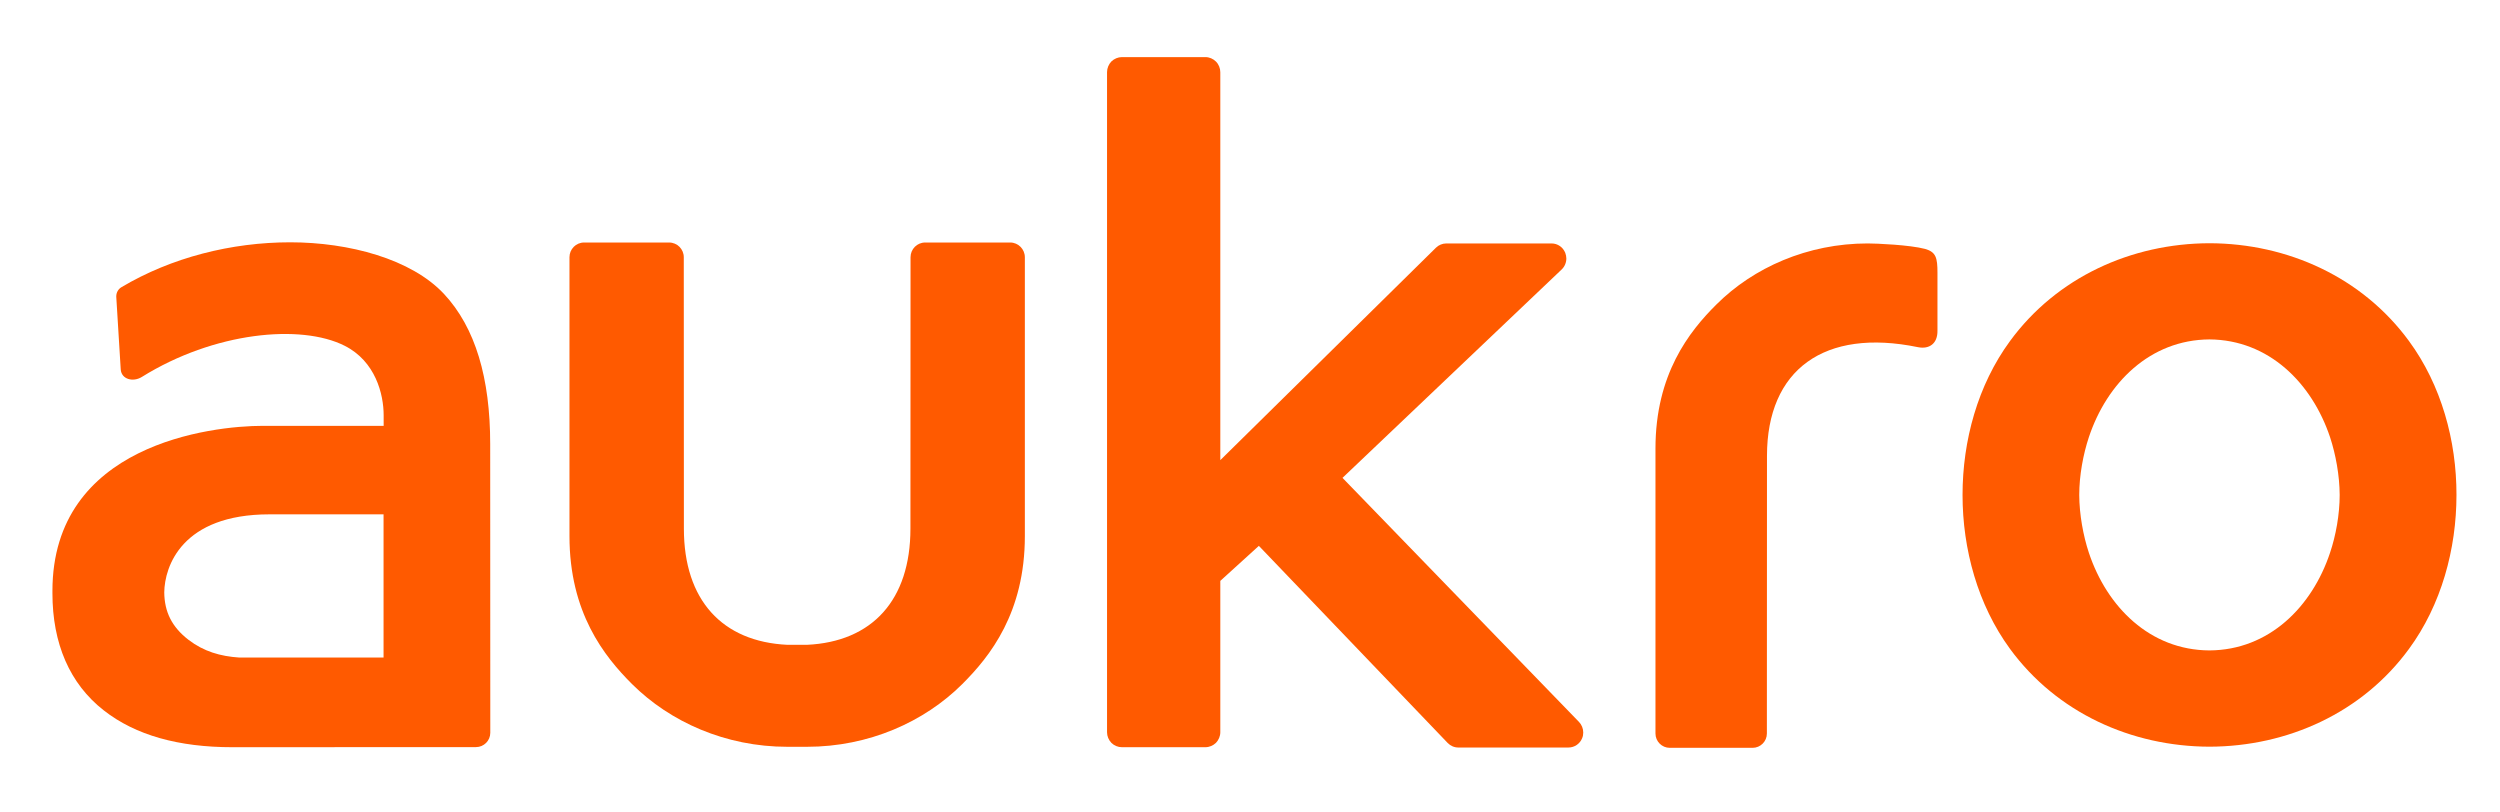
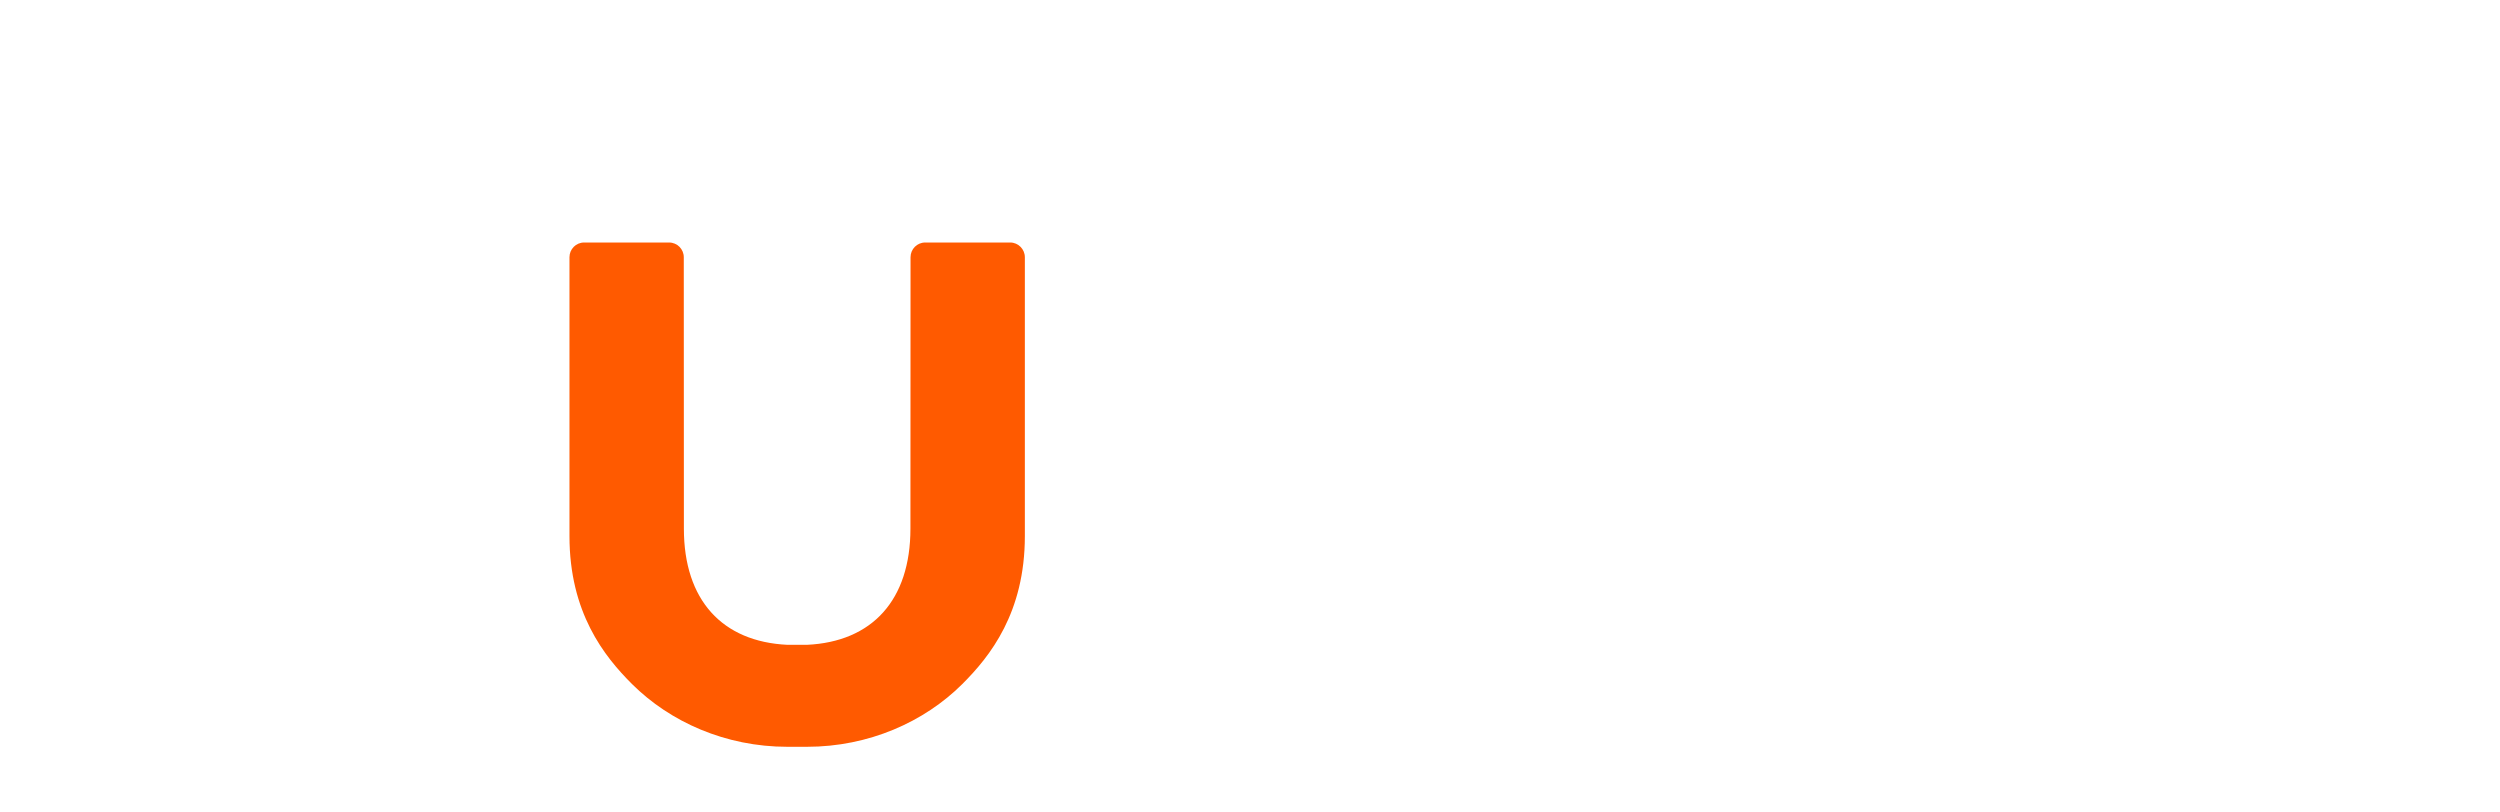
<svg xmlns="http://www.w3.org/2000/svg" version="1.1" id="Layer_1" x="0px" y="0px" viewBox="0 0 241.23 78.37" style="enable-background:new 0 0 241.23 78.37;" xml:space="preserve">
  <style type="text/css">
	.st0{fill:#FF5A00;}
</style>
  <g>
-     <path class="st0" d="M129.54,46.11L150.69,26c0.29-0.28,0.45-0.66,0.45-1.06c0-0.18-0.04-0.36-0.1-0.53   c-0.22-0.56-0.74-0.92-1.33-0.92h-10.15c-0.37,0-0.74,0.15-1,0.41L117.75,44.4V6.97c0-0.38-0.15-0.76-0.42-1.03   c-0.27-0.27-0.64-0.43-1.02-0.43h-8.05c-0.38,0-0.75,0.16-1.02,0.42c-0.26,0.27-0.42,0.65-0.42,1.03v63.7   c0,0.38,0.16,0.75,0.42,1.02c0.27,0.27,0.64,0.42,1.02,0.42l8.05,0c0.38,0,0.75-0.16,1.02-0.42c0.26-0.27,0.42-0.65,0.42-1.02   V56.05l3.72-3.38l18.22,19.02c0.27,0.28,0.64,0.44,1.03,0.44h10.62c0.58,0,1.1-0.35,1.32-0.89c0.08-0.18,0.11-0.37,0.11-0.56   c0-0.38-0.15-0.75-0.41-1.02L129.54,46.11z" />
    <g>
      <g>
-         <path class="st0" d="M47.3,42.84c0-6.35-1.42-11.22-4.46-14.48c-3.16-3.38-9.18-4.98-14.84-4.98c-5.66,0-11.46,1.46-16.28,4.33     c-0.31,0.18-0.5,0.52-0.5,0.88c0,0.03,0,0.04,0,0.06c0,0,0.43,6.97,0.43,7c0.07,0.95,1.19,1.25,2.04,0.72     c6.97-4.34,15.33-5.14,19.56-3.01c2.98,1.5,3.77,4.67,3.77,6.71v1.02c0,0-7.76,0-11.65,0c-4.99,0-20.31,1.78-20.31,15.93     c0,0.05,0,0.09,0,0.15c0,0.02,0,0.05,0,0.08c0,4.83,1.66,8.73,4.96,11.3c3.06,2.4,7.23,3.55,12.4,3.55l23.51-0.01     c0.76,0,1.38-0.62,1.38-1.38L47.3,42.84z M37.01,63.45H23.11c-1.85-0.12-3.46-0.59-4.93-1.72c-1.59-1.23-2.31-2.68-2.33-4.57     c0.03-2.5,1.69-7.53,10.15-7.53h11.01V63.45z" />
-       </g>
+         </g>
    </g>
-     <path class="st0" d="M186.95,26.31v5.6c0.02,1.24-0.79,1.81-1.88,1.59c-9.02-1.86-14.57,2.15-14.57,10.49l-0.01,26.79   c0,0.76-0.62,1.38-1.38,1.38h-7.99c-0.76,0-1.38-0.62-1.38-1.38c0,0,0-26.78,0-27.5c0-7.17,3.25-11.29,5.88-13.9   c3.57-3.56,8.79-5.89,14.6-5.89c0.86,0,4.06,0.14,5.54,0.53h0C186.81,24.32,186.95,24.88,186.95,26.31z" />
    <g>
      <g>
-         <path class="st0" d="M232.45,32.91c-4.51-6.16-11.71-9.42-19.25-9.44c-7.54,0.02-14.74,3.28-19.25,9.44     c-3.12,4.25-4.58,9.62-4.58,14.85c0,5.23,1.47,10.6,4.58,14.85c4.51,6.16,11.71,9.42,19.25,9.44c7.55-0.02,14.75-3.28,19.25-9.44     c3.12-4.25,4.58-9.63,4.58-14.85C237.04,42.53,235.57,37.16,232.45,32.91z M224.83,53.34c-1.74,5.22-5.89,9.39-11.64,9.42     c-5.74-0.03-9.89-4.2-11.63-9.42c-0.55-1.66-0.92-3.7-0.93-5.58c0-1.89,0.38-3.92,0.93-5.58c1.74-5.22,5.89-9.39,11.63-9.43     c5.74,0.04,9.89,4.21,11.64,9.43c0.55,1.67,0.92,3.7,0.93,5.58C225.76,49.64,225.39,51.68,224.83,53.34z" />
-       </g>
+         </g>
    </g>
    <path class="st0" d="M97.48,23.4h-8.21c-0.78,0-1.41,0.64-1.41,1.42l-0.01,26.19c0,6.9-3.7,10.92-9.99,11.21h-1.88   c-6.29-0.3-9.99-4.31-9.99-11.21l-0.01-26.19c0-0.78-0.63-1.42-1.42-1.42h-8.2c-0.78,0-1.41,0.64-1.41,1.42c0,0,0,26.17,0,26.91   c0,7.37,3.34,11.59,6.04,14.28c3.67,3.65,9.02,6.05,14.99,6.05h1.88c5.97,0,11.33-2.4,14.99-6.05c2.7-2.69,6.04-6.91,6.04-14.28   c0-0.74,0-26.91,0-26.91C98.89,24.04,98.25,23.4,97.48,23.4z" />
  </g>
</svg>